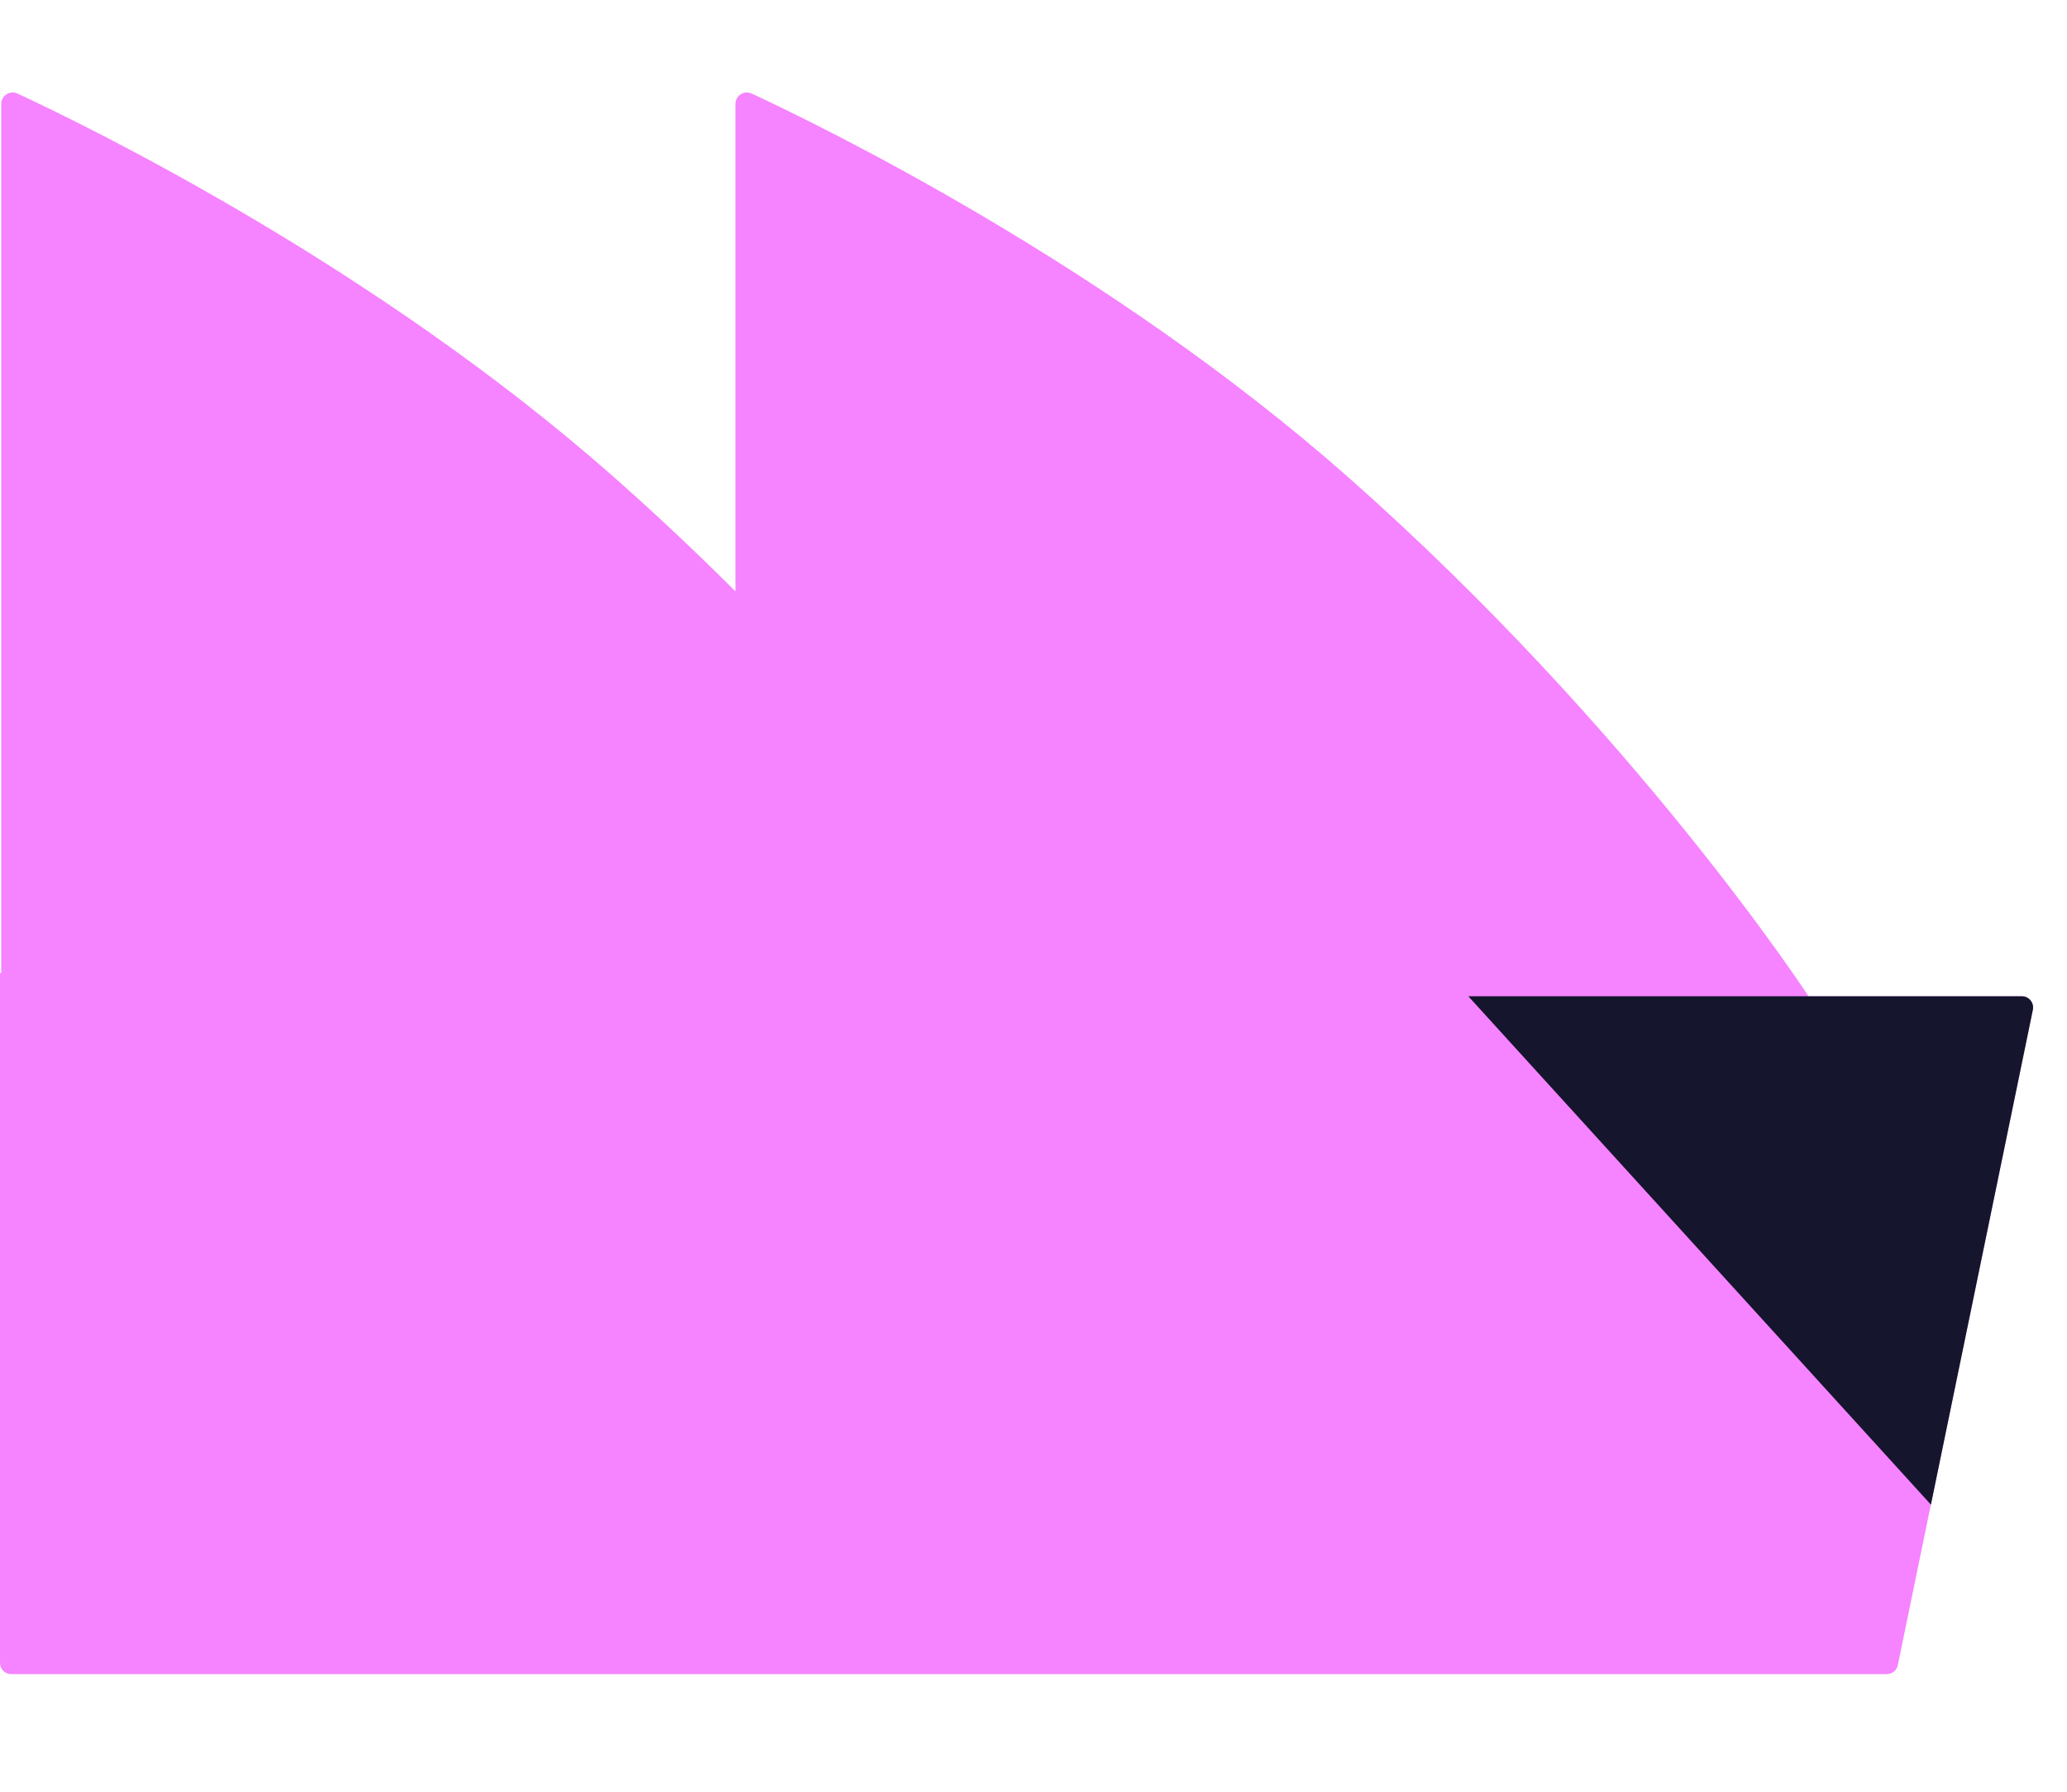
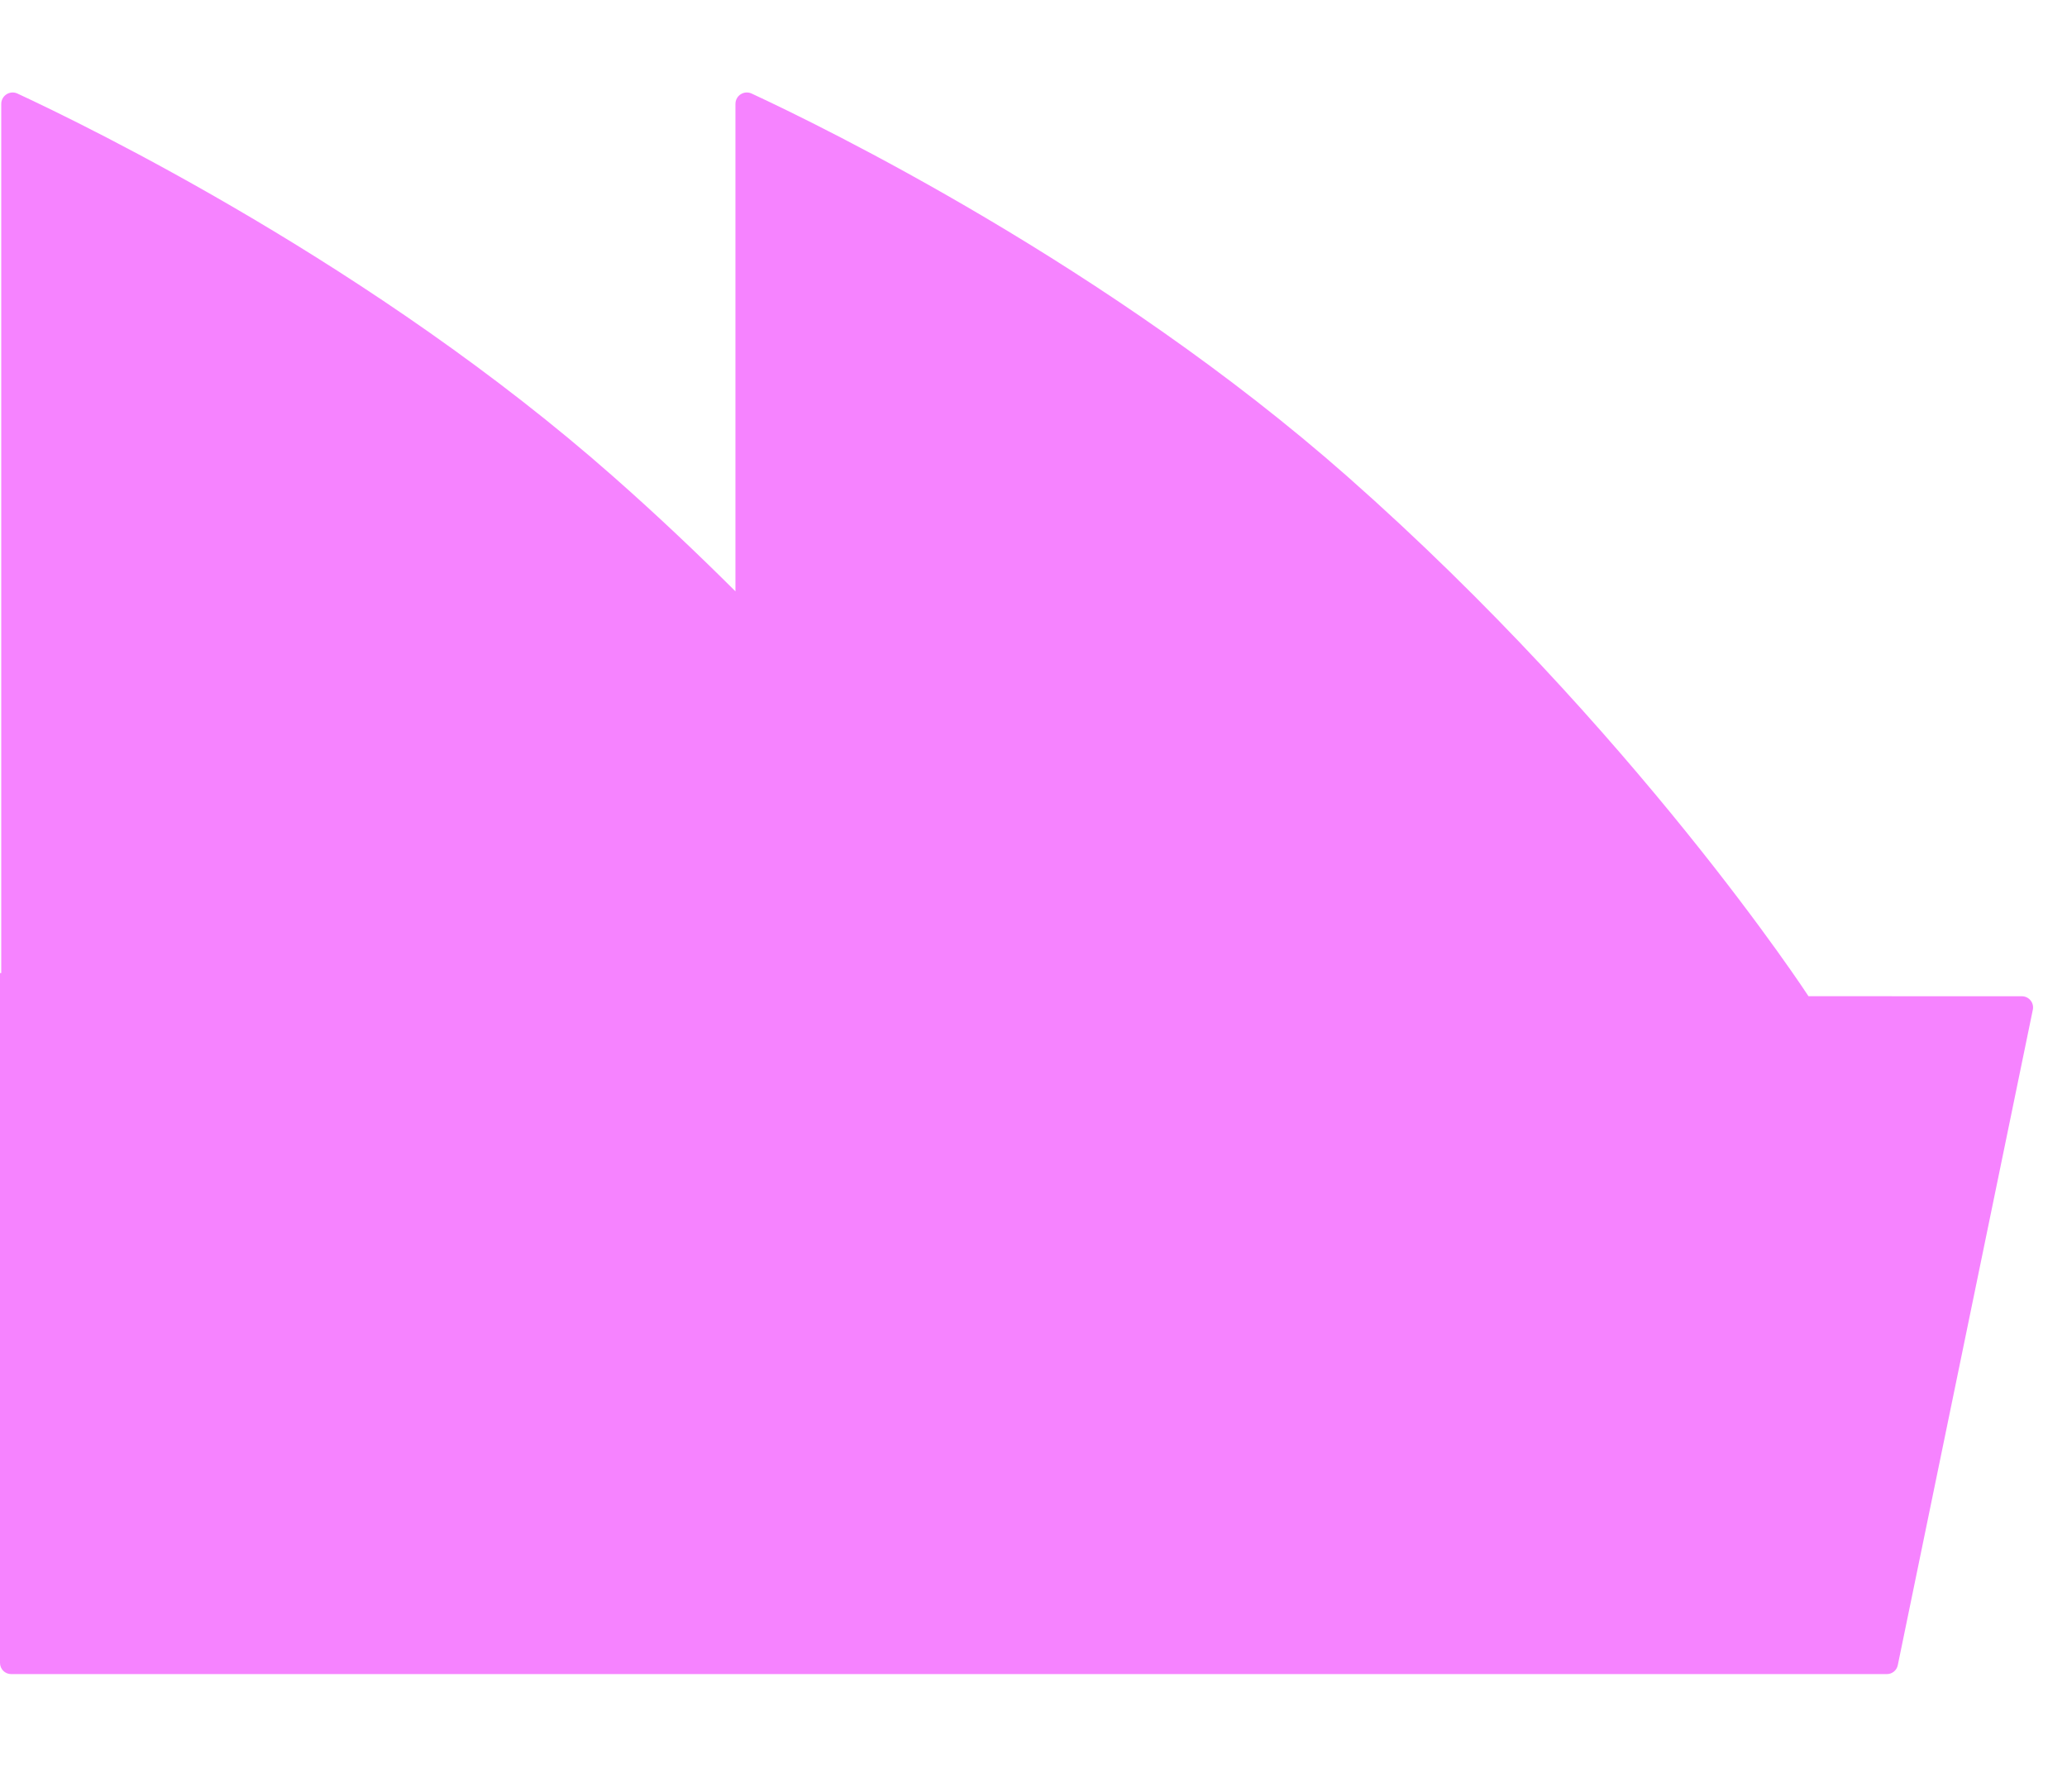
<svg xmlns="http://www.w3.org/2000/svg" width="30" height="26" viewBox="0 0 30 26" fill="none">
-   <path fill-rule="evenodd" clip-rule="evenodd" d="M29.345 14.457H26.249L26.248 14.456C26.248 14.456 23.74 10.607 19.562 6.92C16.09 3.856 11.927 1.83 10.908 1.357C10.798 1.307 10.674 1.387 10.674 1.509V8.581C10.124 8.033 9.535 7.474 8.906 6.92C5.435 3.856 1.271 1.83 0.252 1.357C0.142 1.307 0.018 1.388 0.018 1.509V14.12H0V24.131C0 24.221 0.073 24.293 0.162 24.293H27.386C27.462 24.293 27.529 24.239 27.544 24.164L29.504 14.652C29.525 14.552 29.448 14.457 29.345 14.457Z" fill="#F683FF" />
-   <path fill-rule="evenodd" clip-rule="evenodd" d="M21.311 14.457L28.025 21.834L29.505 14.652C29.525 14.552 29.448 14.457 29.345 14.457H21.311Z" fill="#15152D" />
+   <path fill-rule="evenodd" clip-rule="evenodd" d="M29.345 14.457L26.248 14.456C26.248 14.456 23.74 10.607 19.562 6.92C16.09 3.856 11.927 1.83 10.908 1.357C10.798 1.307 10.674 1.387 10.674 1.509V8.581C10.124 8.033 9.535 7.474 8.906 6.92C5.435 3.856 1.271 1.83 0.252 1.357C0.142 1.307 0.018 1.388 0.018 1.509V14.12H0V24.131C0 24.221 0.073 24.293 0.162 24.293H27.386C27.462 24.293 27.529 24.239 27.544 24.164L29.504 14.652C29.525 14.552 29.448 14.457 29.345 14.457Z" fill="#F683FF" />
</svg>